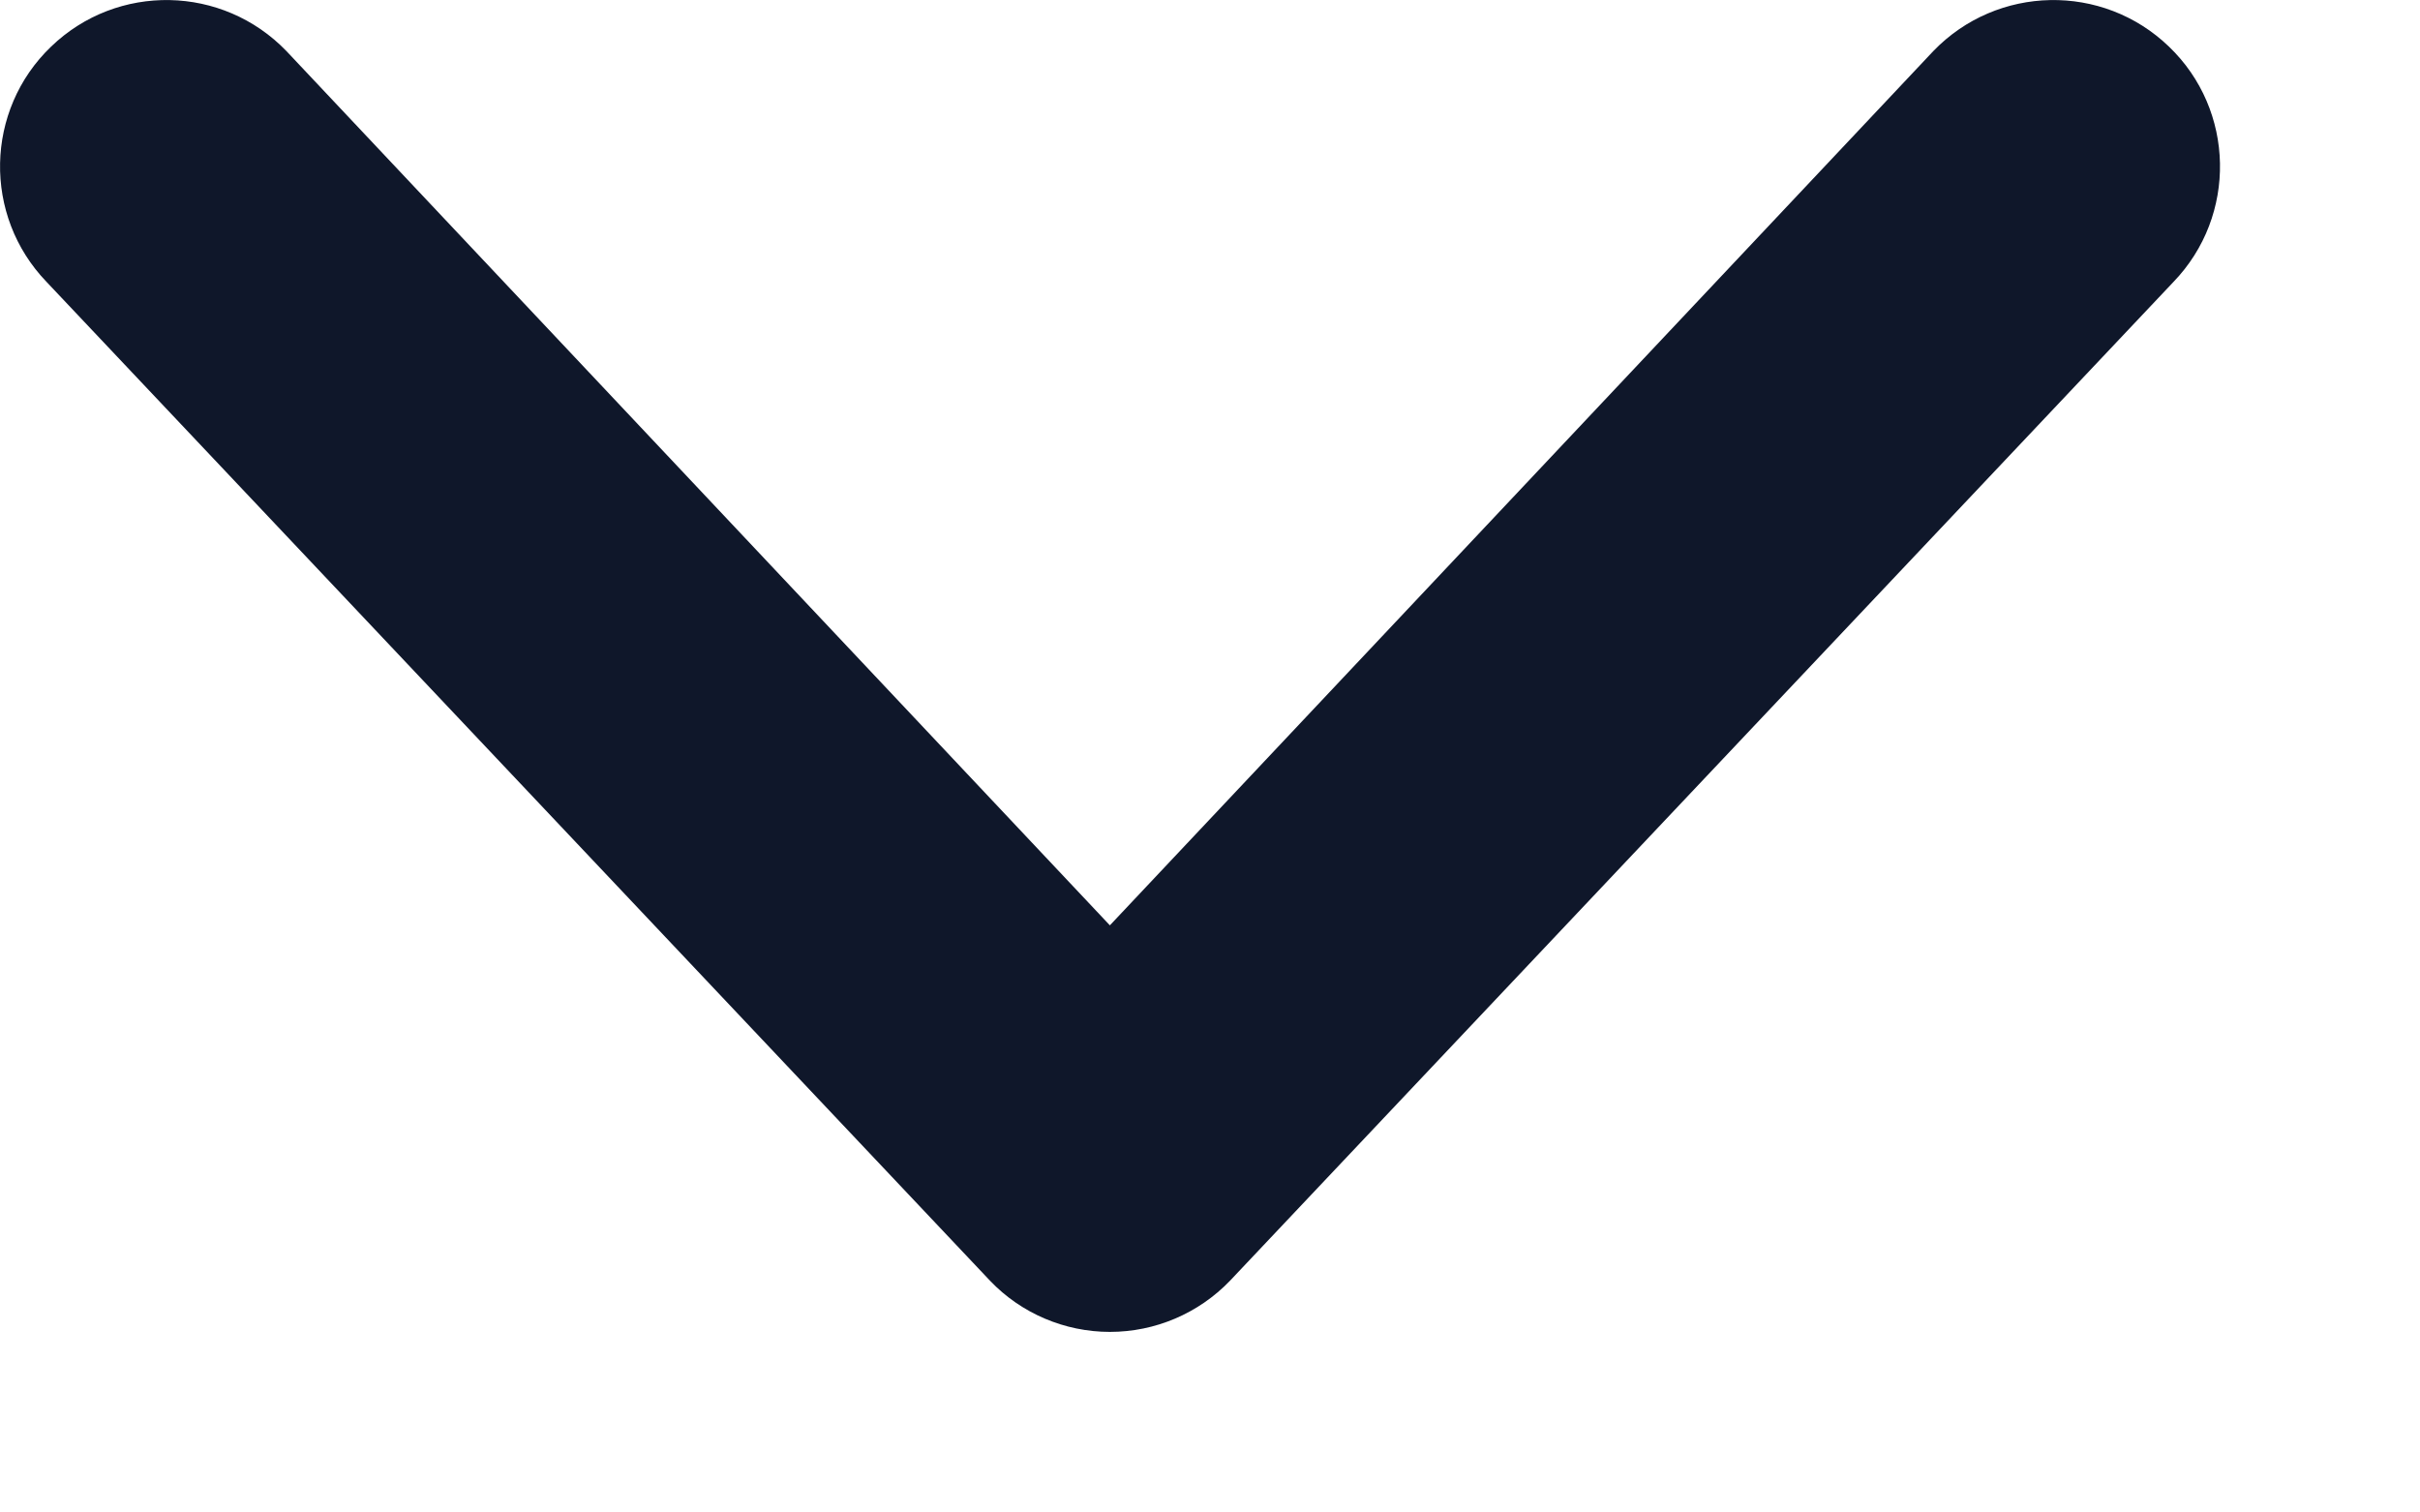
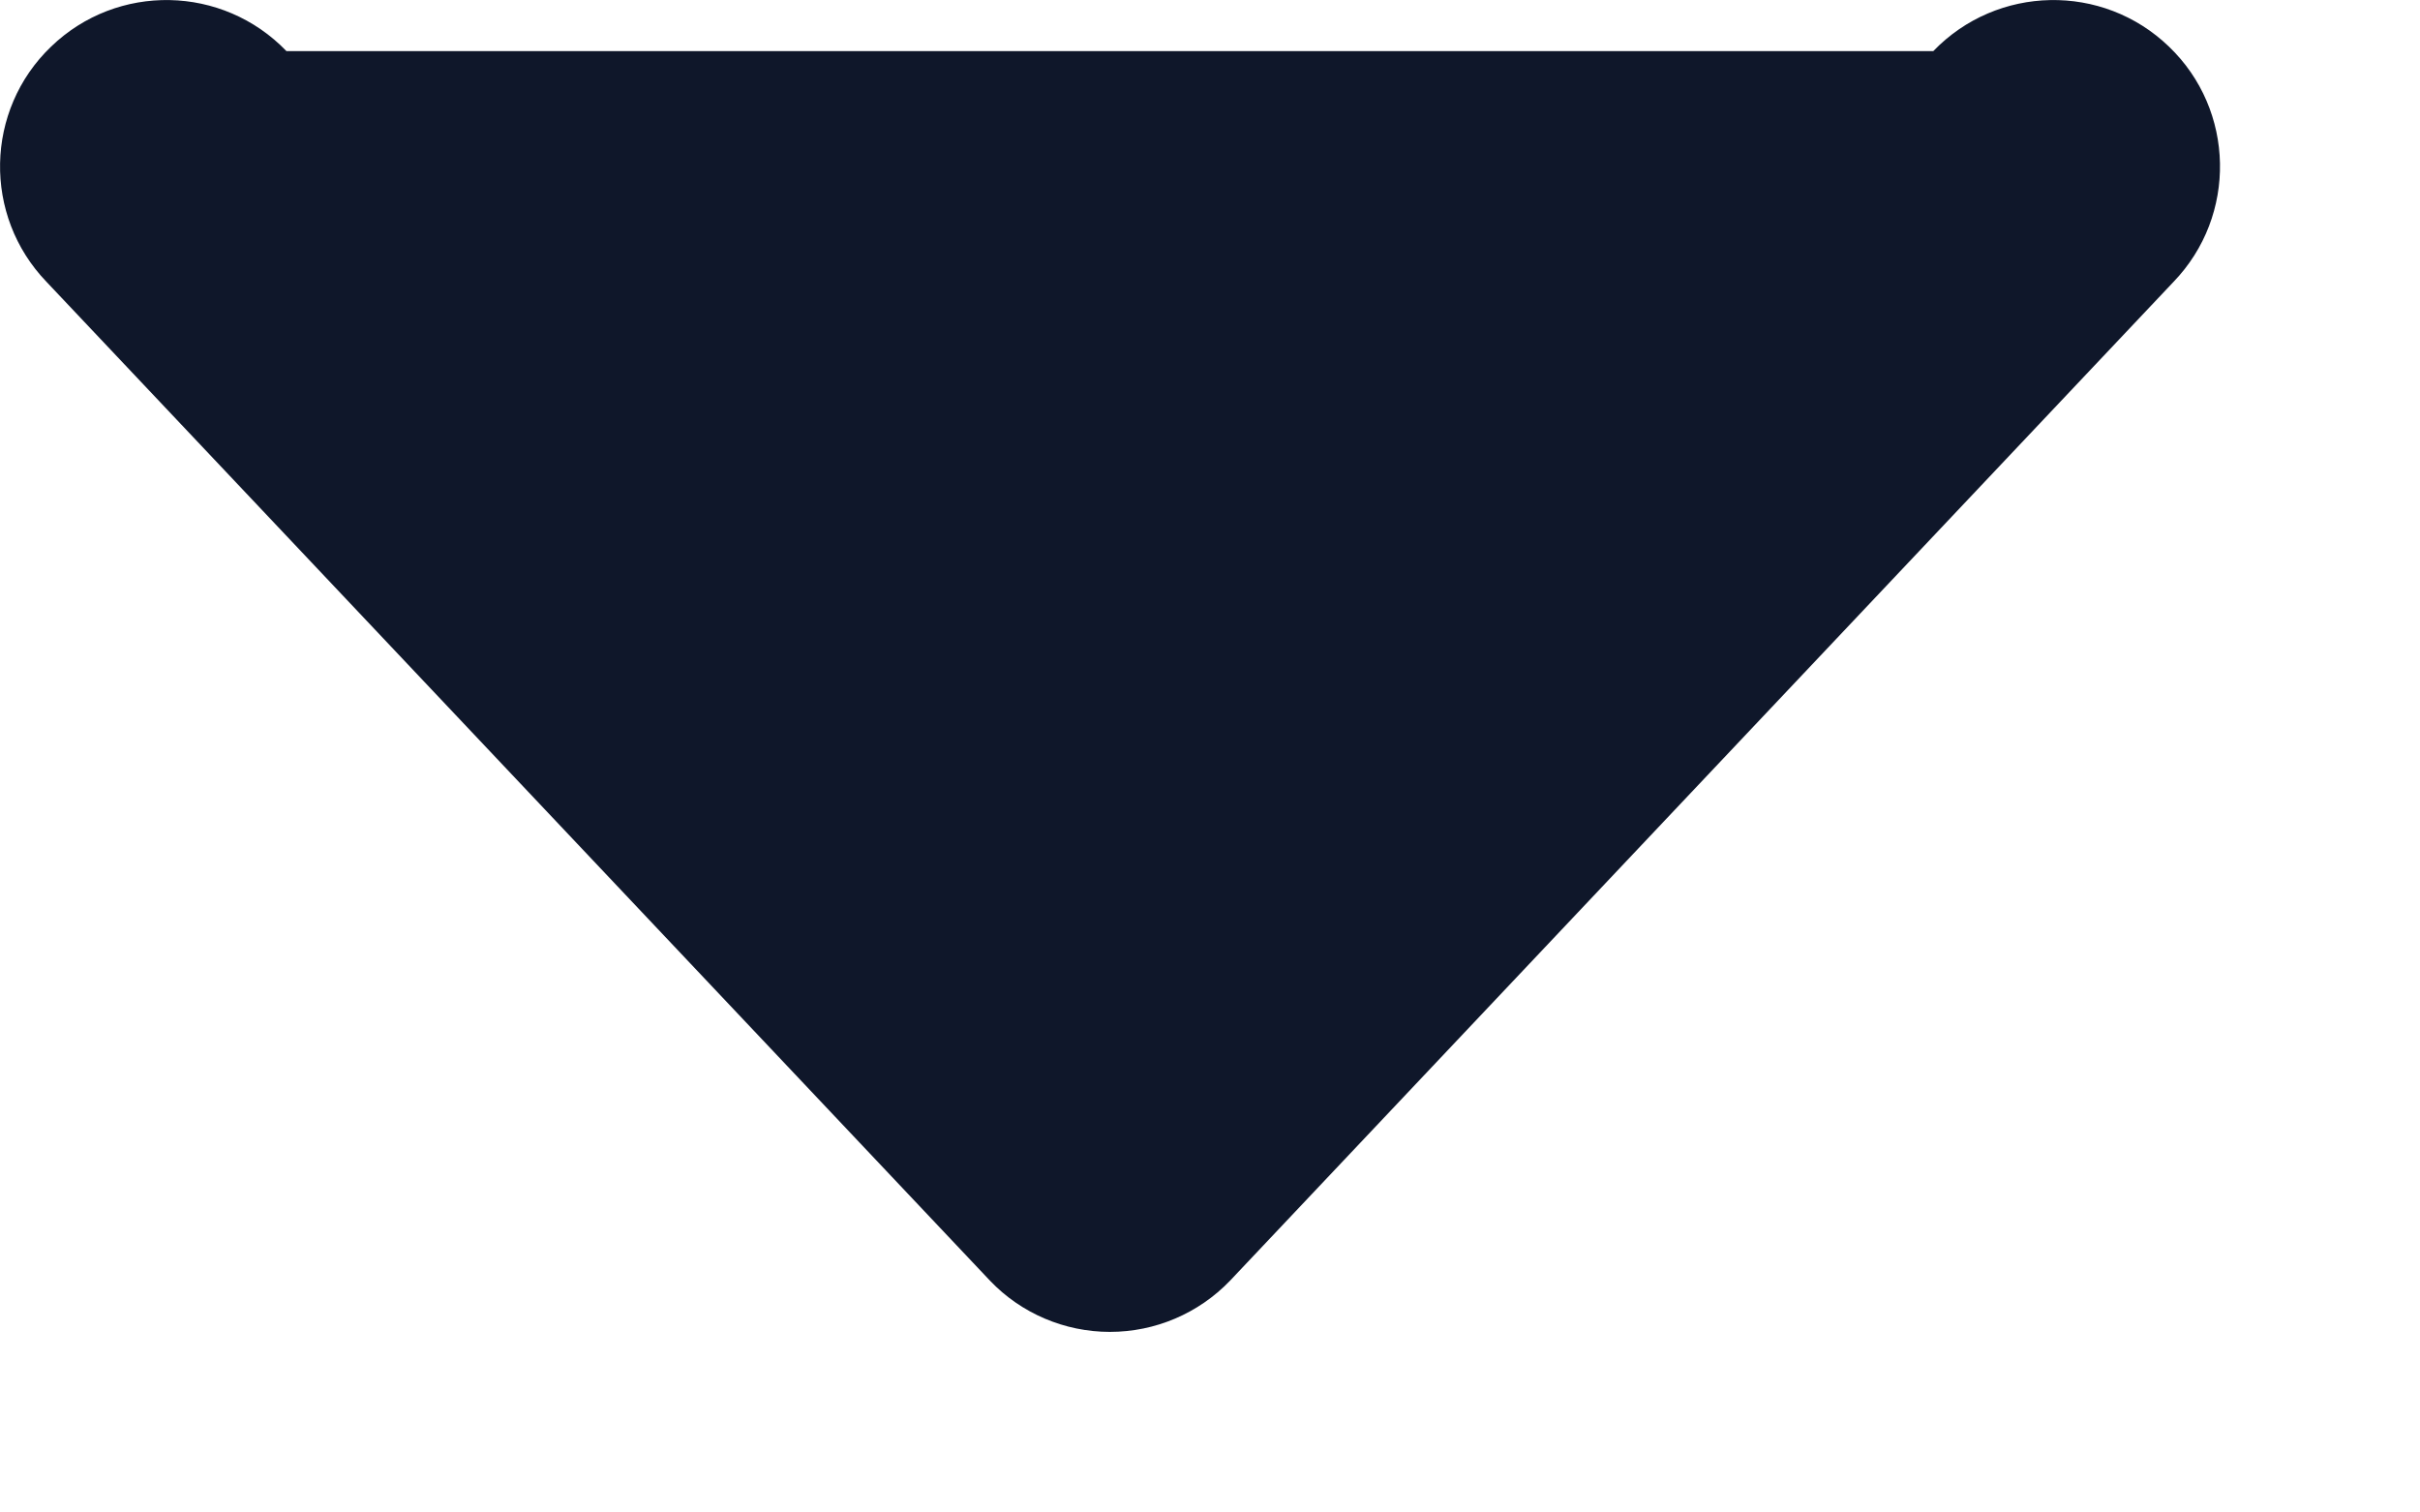
<svg xmlns="http://www.w3.org/2000/svg" fill="none" height="100%" overflow="visible" preserveAspectRatio="none" style="display: block;" viewBox="0 0 8 5" width="100%">
-   <path clip-rule="evenodd" d="M0.169 0.154C0.388 -0.057 0.736 -0.05 0.947 0.169L3.669 3.059L6.391 0.169C6.602 -0.05 6.951 -0.057 7.17 0.154C7.389 0.364 7.396 0.713 7.185 0.932L4.066 4.234C3.962 4.342 3.819 4.403 3.669 4.403C3.52 4.403 3.376 4.342 3.273 4.234L0.154 0.932C-0.057 0.713 -0.05 0.364 0.169 0.154Z" fill="#0F172A" fill-rule="evenodd" id="icon" />
+   <path clip-rule="evenodd" d="M0.169 0.154C0.388 -0.057 0.736 -0.05 0.947 0.169L6.391 0.169C6.602 -0.05 6.951 -0.057 7.17 0.154C7.389 0.364 7.396 0.713 7.185 0.932L4.066 4.234C3.962 4.342 3.819 4.403 3.669 4.403C3.52 4.403 3.376 4.342 3.273 4.234L0.154 0.932C-0.057 0.713 -0.05 0.364 0.169 0.154Z" fill="#0F172A" fill-rule="evenodd" id="icon" />
</svg>